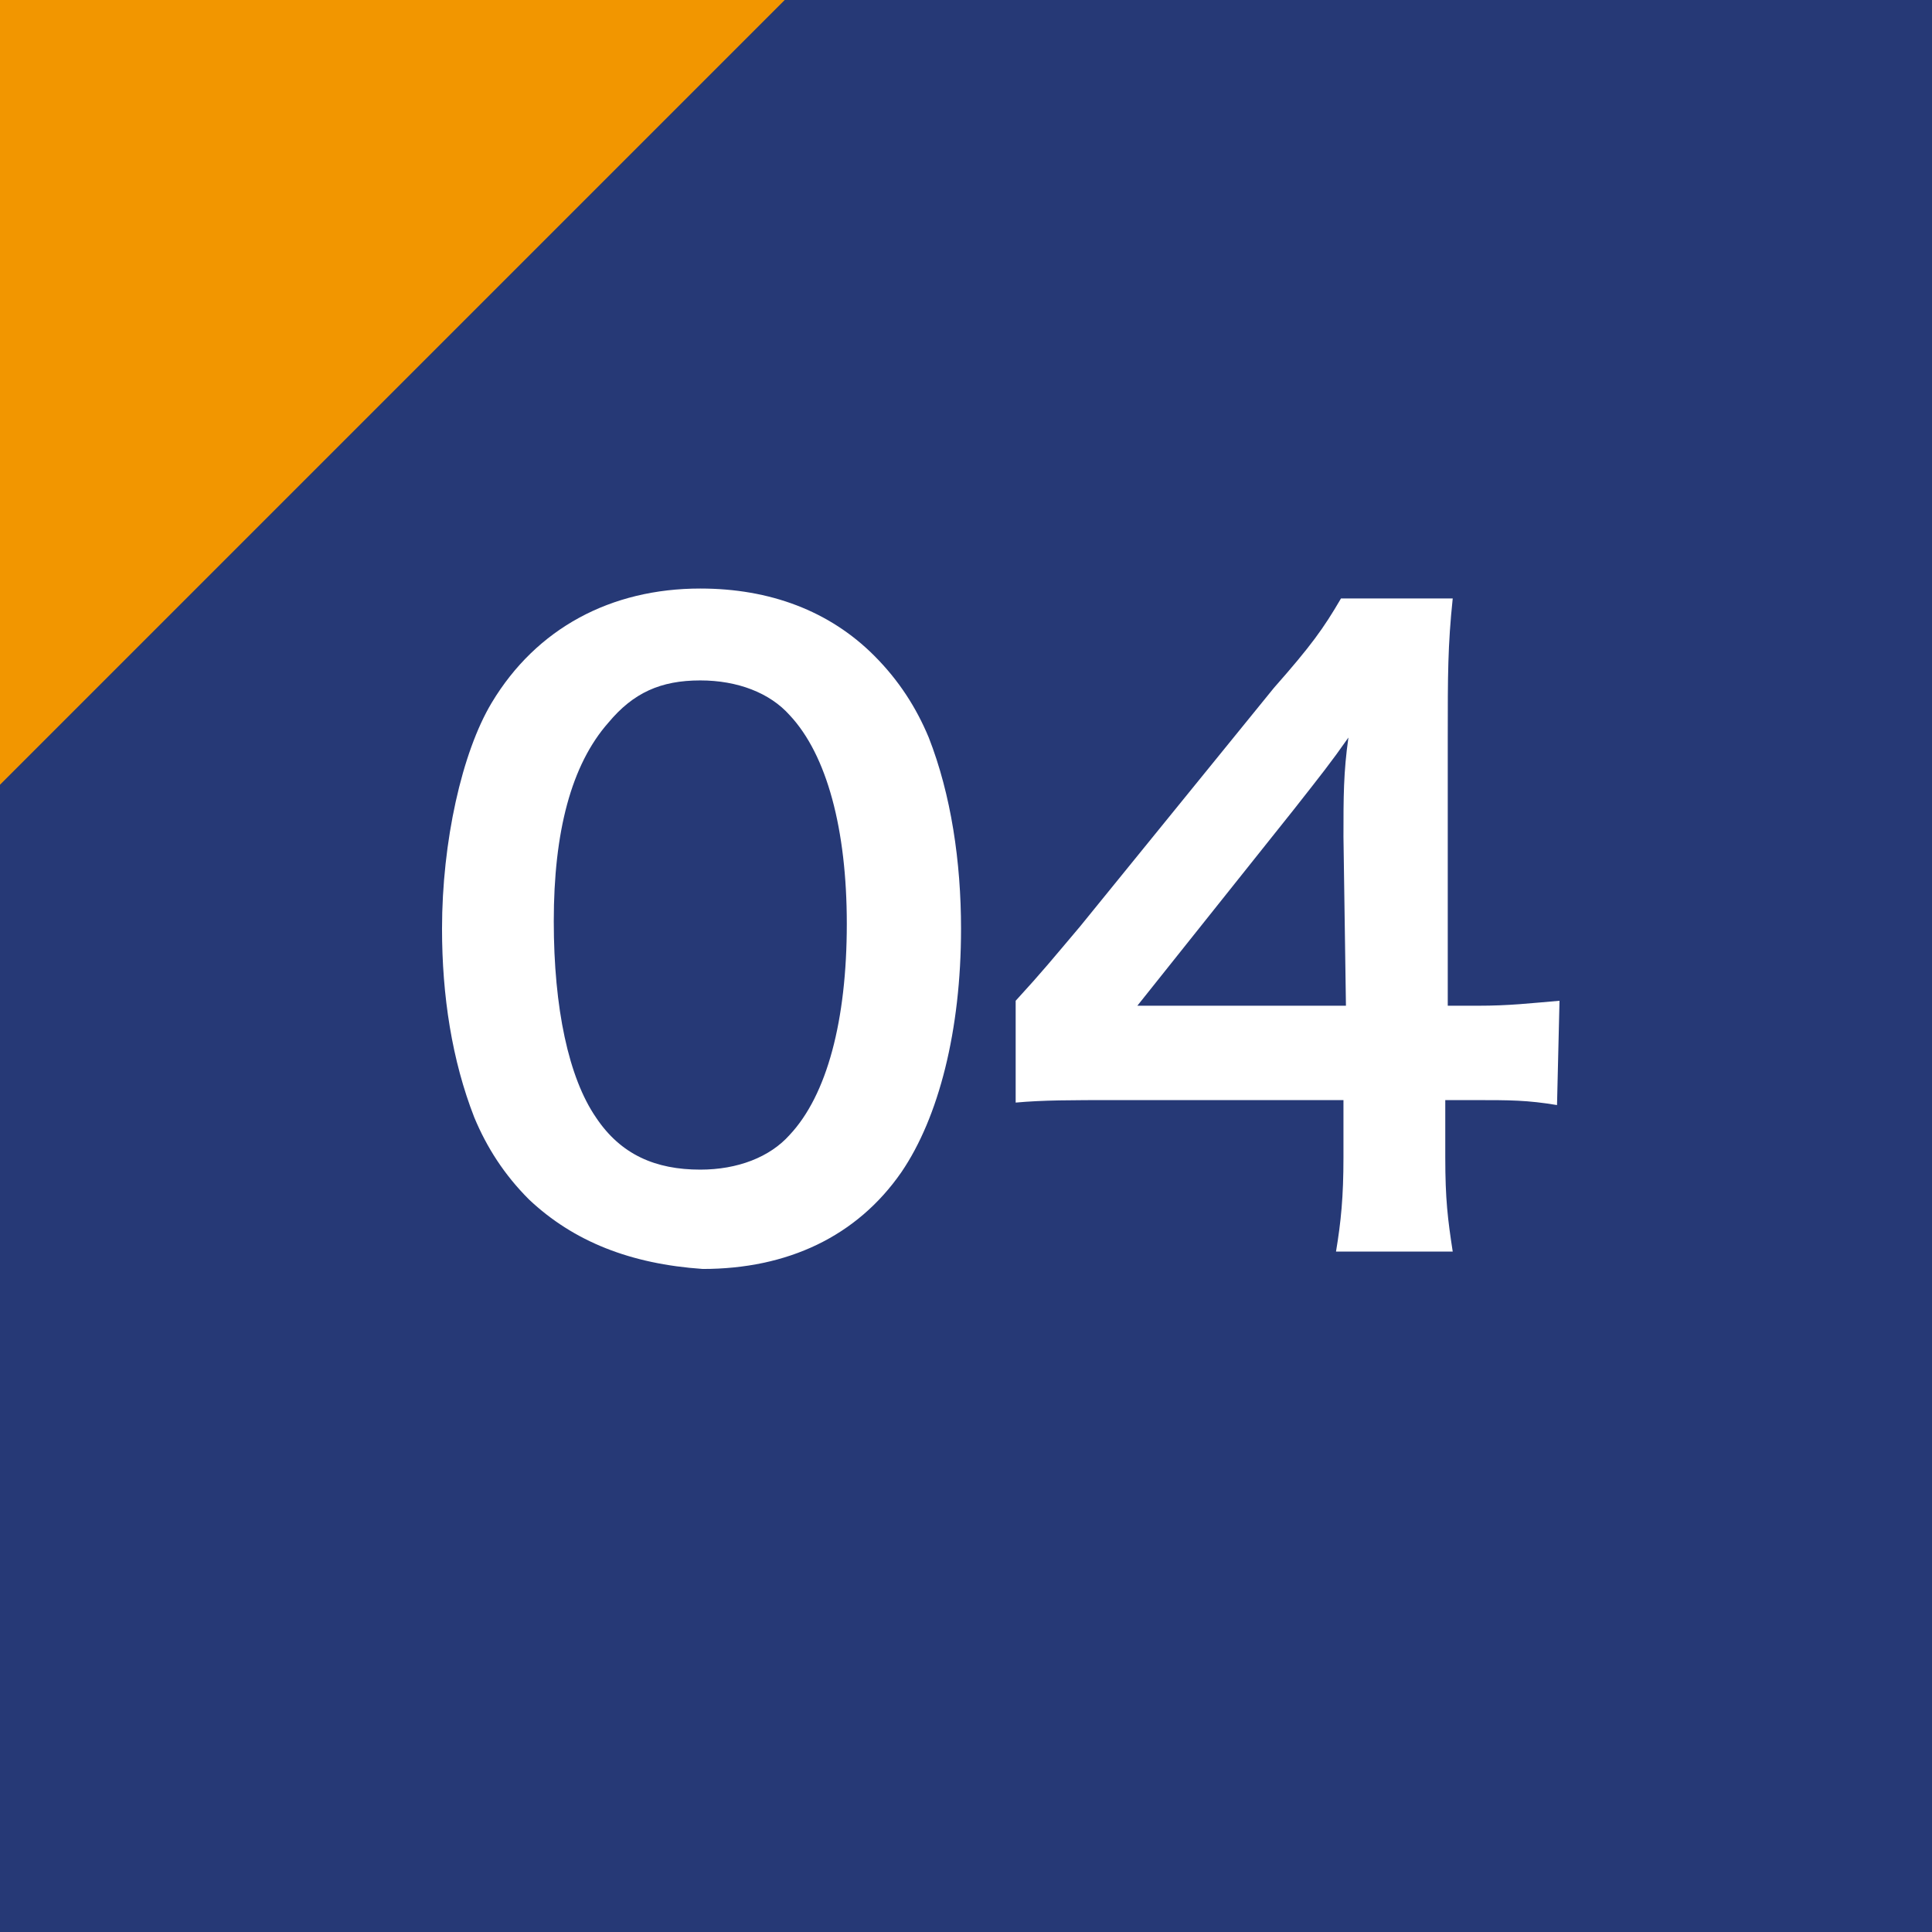
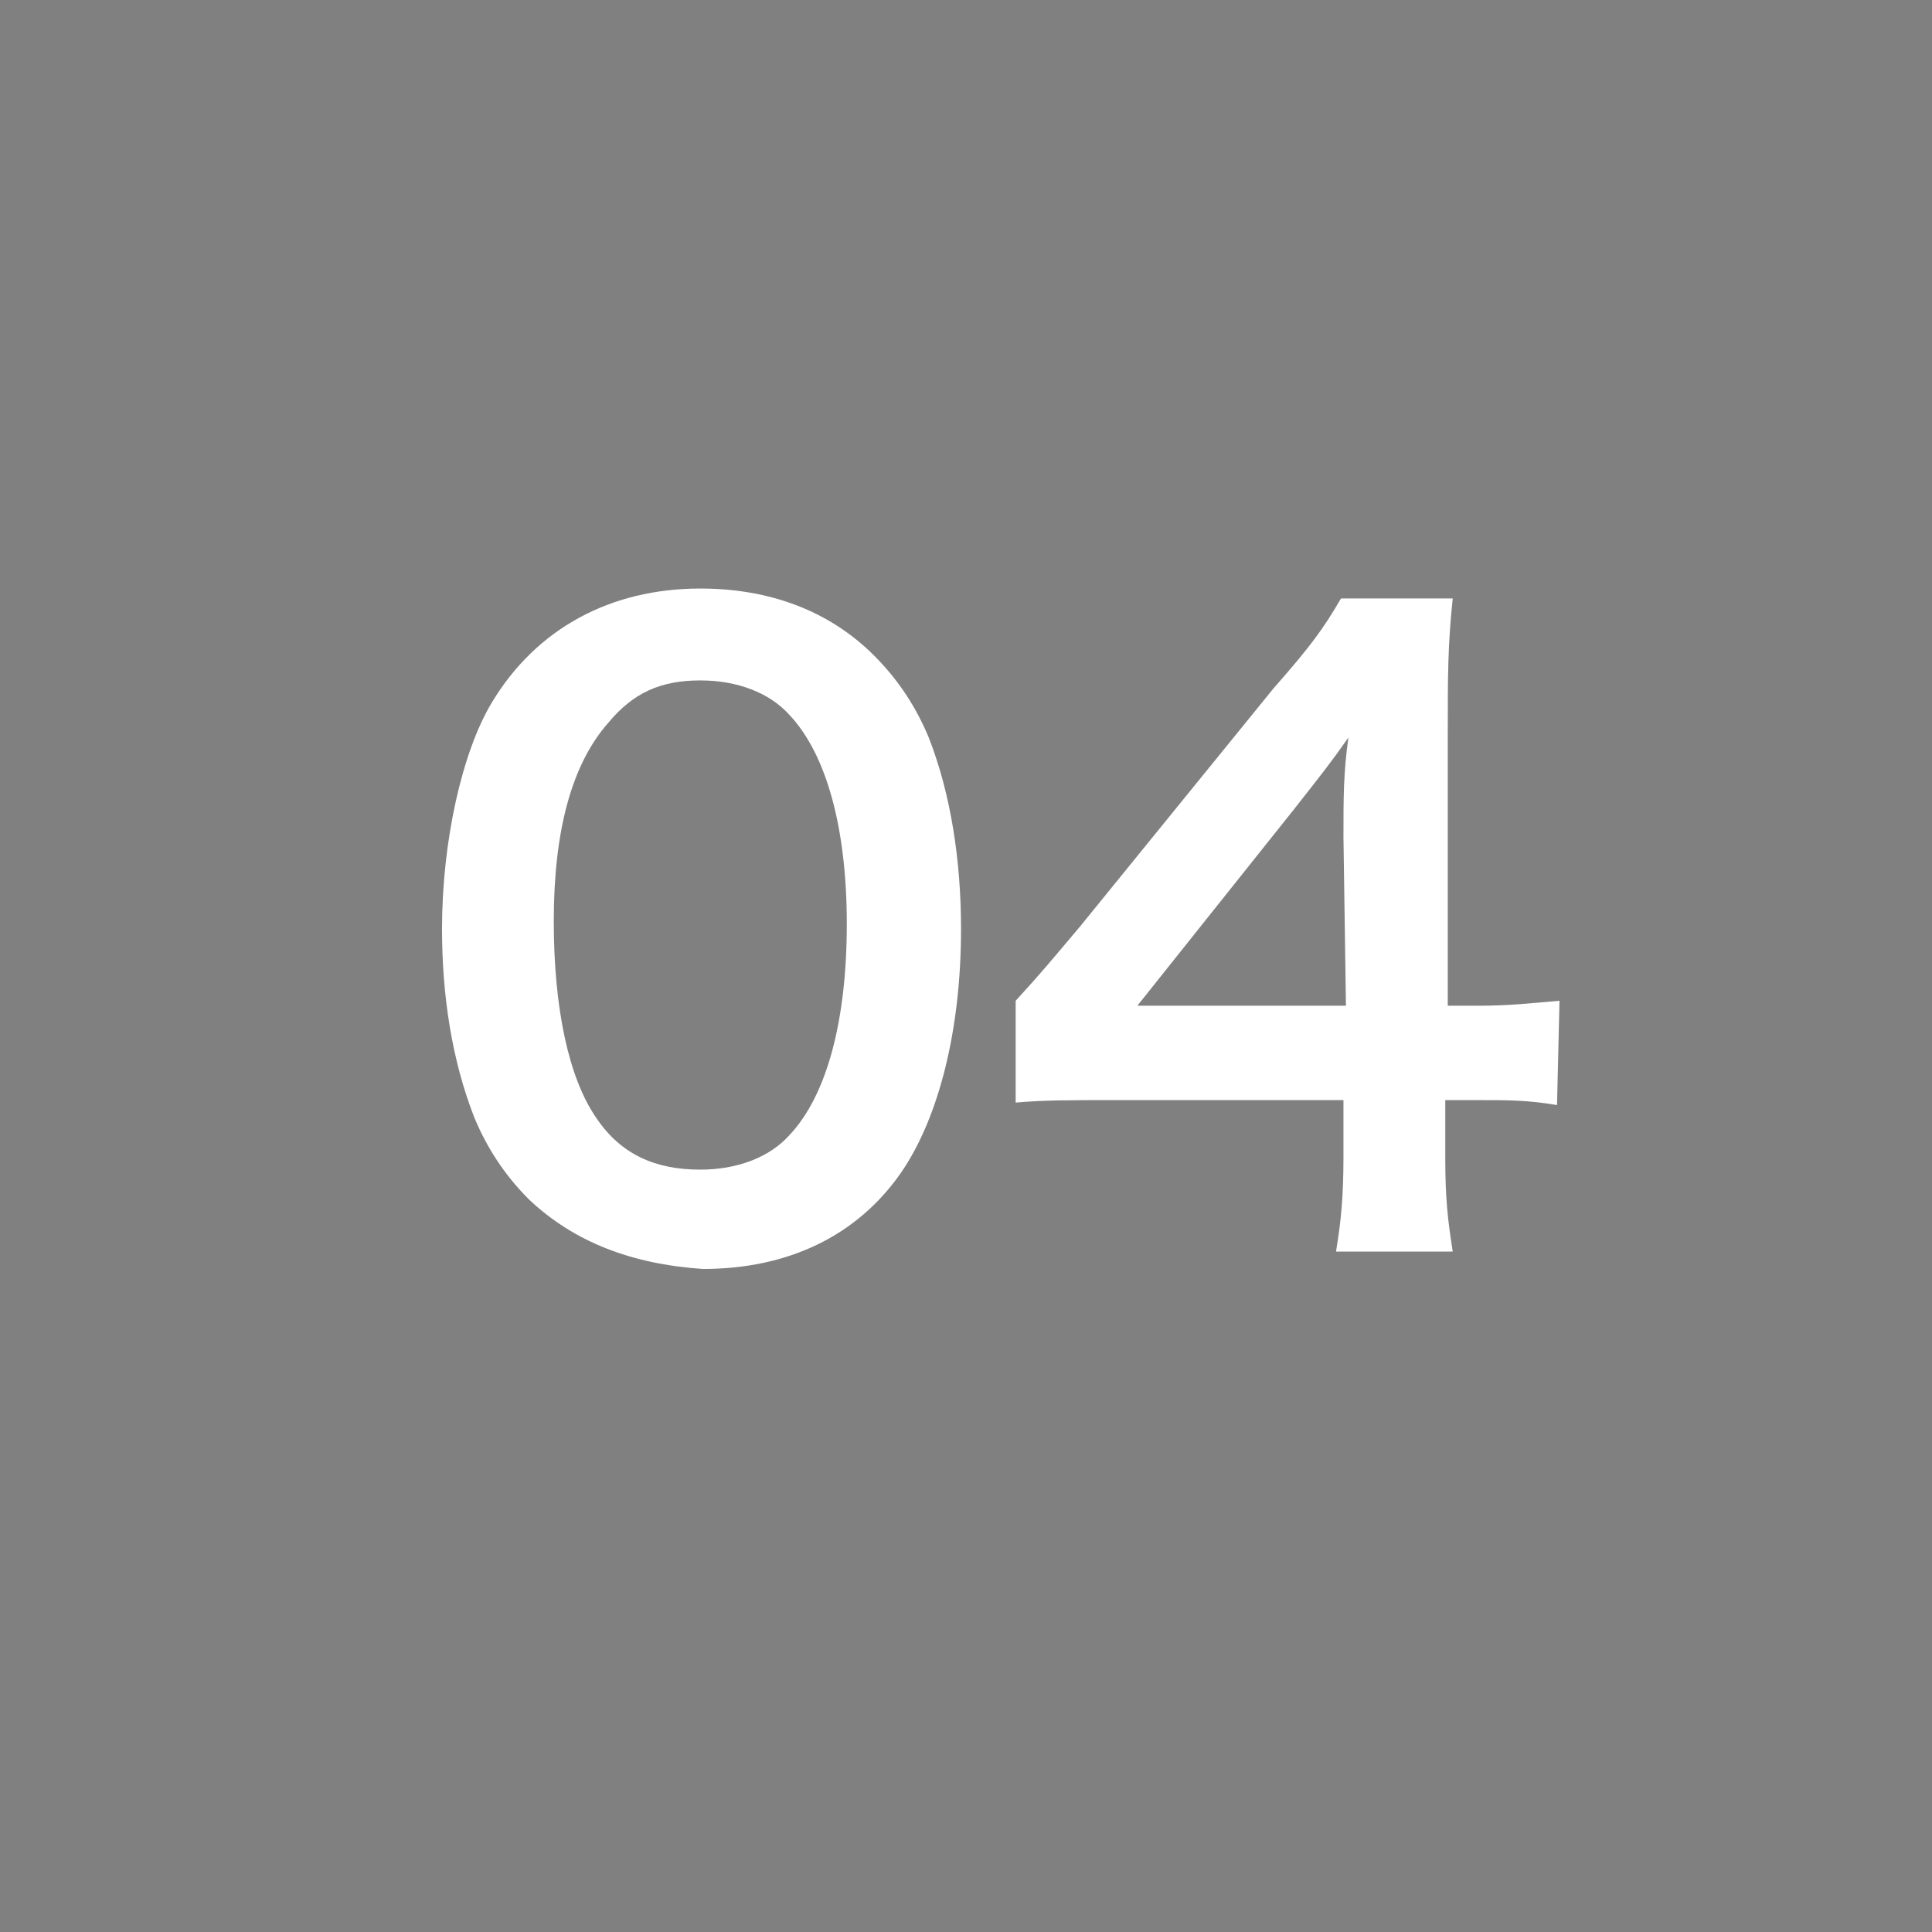
<svg xmlns="http://www.w3.org/2000/svg" version="1.1" id="レイヤー_1" x="0px" y="0px" viewBox="0 0 77.8 77.8" style="enable-background:new 0 0 77.8 77.8;" xml:space="preserve">
  <rect x="0" y="0" width="77.8" height="77.8" fill="#808080" stroke="none" />
  <style type="text/css">
	.st0{fill:none;stroke:#585757;stroke-width:8.504;stroke-linecap:round;stroke-miterlimit:10;}
	.st1{fill:none;stroke:#585757;stroke-width:8.504;stroke-linecap:round;stroke-miterlimit:10;stroke-dasharray:0.854,17.084;}
	.st2{fill:#585757;}
	.st3{fill:#263976;}
	.st4{fill:#F29600;}
	.st5{fill:#FFFFFF;}
</style>
  <g id="レイヤー_1_00000033349577992482309940000010924442805690160546_">
</g>
  <g id="コンテンツ内容">
    <g>
      <g>
        <line class="st0" x1="40.4" y1="94" x2="40.4" y2="94.5" />
        <line class="st1" x1="40.4" y1="111.5" x2="40.4" y2="365.3" />
-         <line class="st0" x1="40.4" y1="373.8" x2="40.4" y2="374.2" />
        <g>
-           <polygon class="st2" points="19.2,368 40.4,404.8 61.6,368     " />
-         </g>
+           </g>
      </g>
    </g>
  </g>
  <g id="_x31_">
-     <rect class="st3" width="77.8" height="77.8" />
-     <polygon class="st4" points="31.6,0 0,0 0,31.6  " />
    <g>
      <path class="st5" d="M21.3,48.3c-1-1-1.7-2.1-2.2-3.3c-0.9-2.3-1.3-4.9-1.3-7.6c0-3.5,0.8-7.1,2-9.1c1.8-3,4.8-4.6,8.4-4.6    c2.8,0,5.2,0.9,7,2.7c1,1,1.7,2.1,2.2,3.3c0.9,2.3,1.3,5,1.3,7.7c0,4.1-0.9,7.6-2.4,9.8c-1.8,2.6-4.6,3.9-8,3.9    C25.4,50.9,23.1,50,21.3,48.3z M31.8,45.7c1.5-1.6,2.3-4.6,2.3-8.5c0-3.8-0.8-6.8-2.3-8.4c-0.8-0.9-2.1-1.4-3.6-1.4    c-1.6,0-2.7,0.5-3.7,1.7c-1.5,1.7-2.2,4.4-2.2,8c0,3.5,0.6,6.3,1.7,7.9c1,1.5,2.4,2.1,4.2,2.1C29.7,47.1,31,46.6,31.8,45.7z" />
      <path class="st5" d="M62.7,44.5c-1.2-0.2-1.9-0.2-3.3-0.2h-1.2v2.3c0,1.7,0.1,2.5,0.3,3.8h-4.7c0.2-1.2,0.3-2.2,0.3-3.8v-2.3H45    c-1.9,0-3,0-4.1,0.1v-4.1c1.1-1.2,1.5-1.7,2.6-3l7.8-9.6c1.5-1.7,2-2.4,2.7-3.6h4.5c-0.2,1.9-0.2,3.1-0.2,5.6v10.8h1.2    c1.3,0,2.1-0.1,3.3-0.2L62.7,44.5L62.7,44.5z M54.1,33.7c0-1.6,0-2.6,0.2-4c-0.7,1-1.1,1.5-2.2,2.9l-6.3,7.9h8.4L54.1,33.7    L54.1,33.7z" />
    </g>
  </g>
</svg>